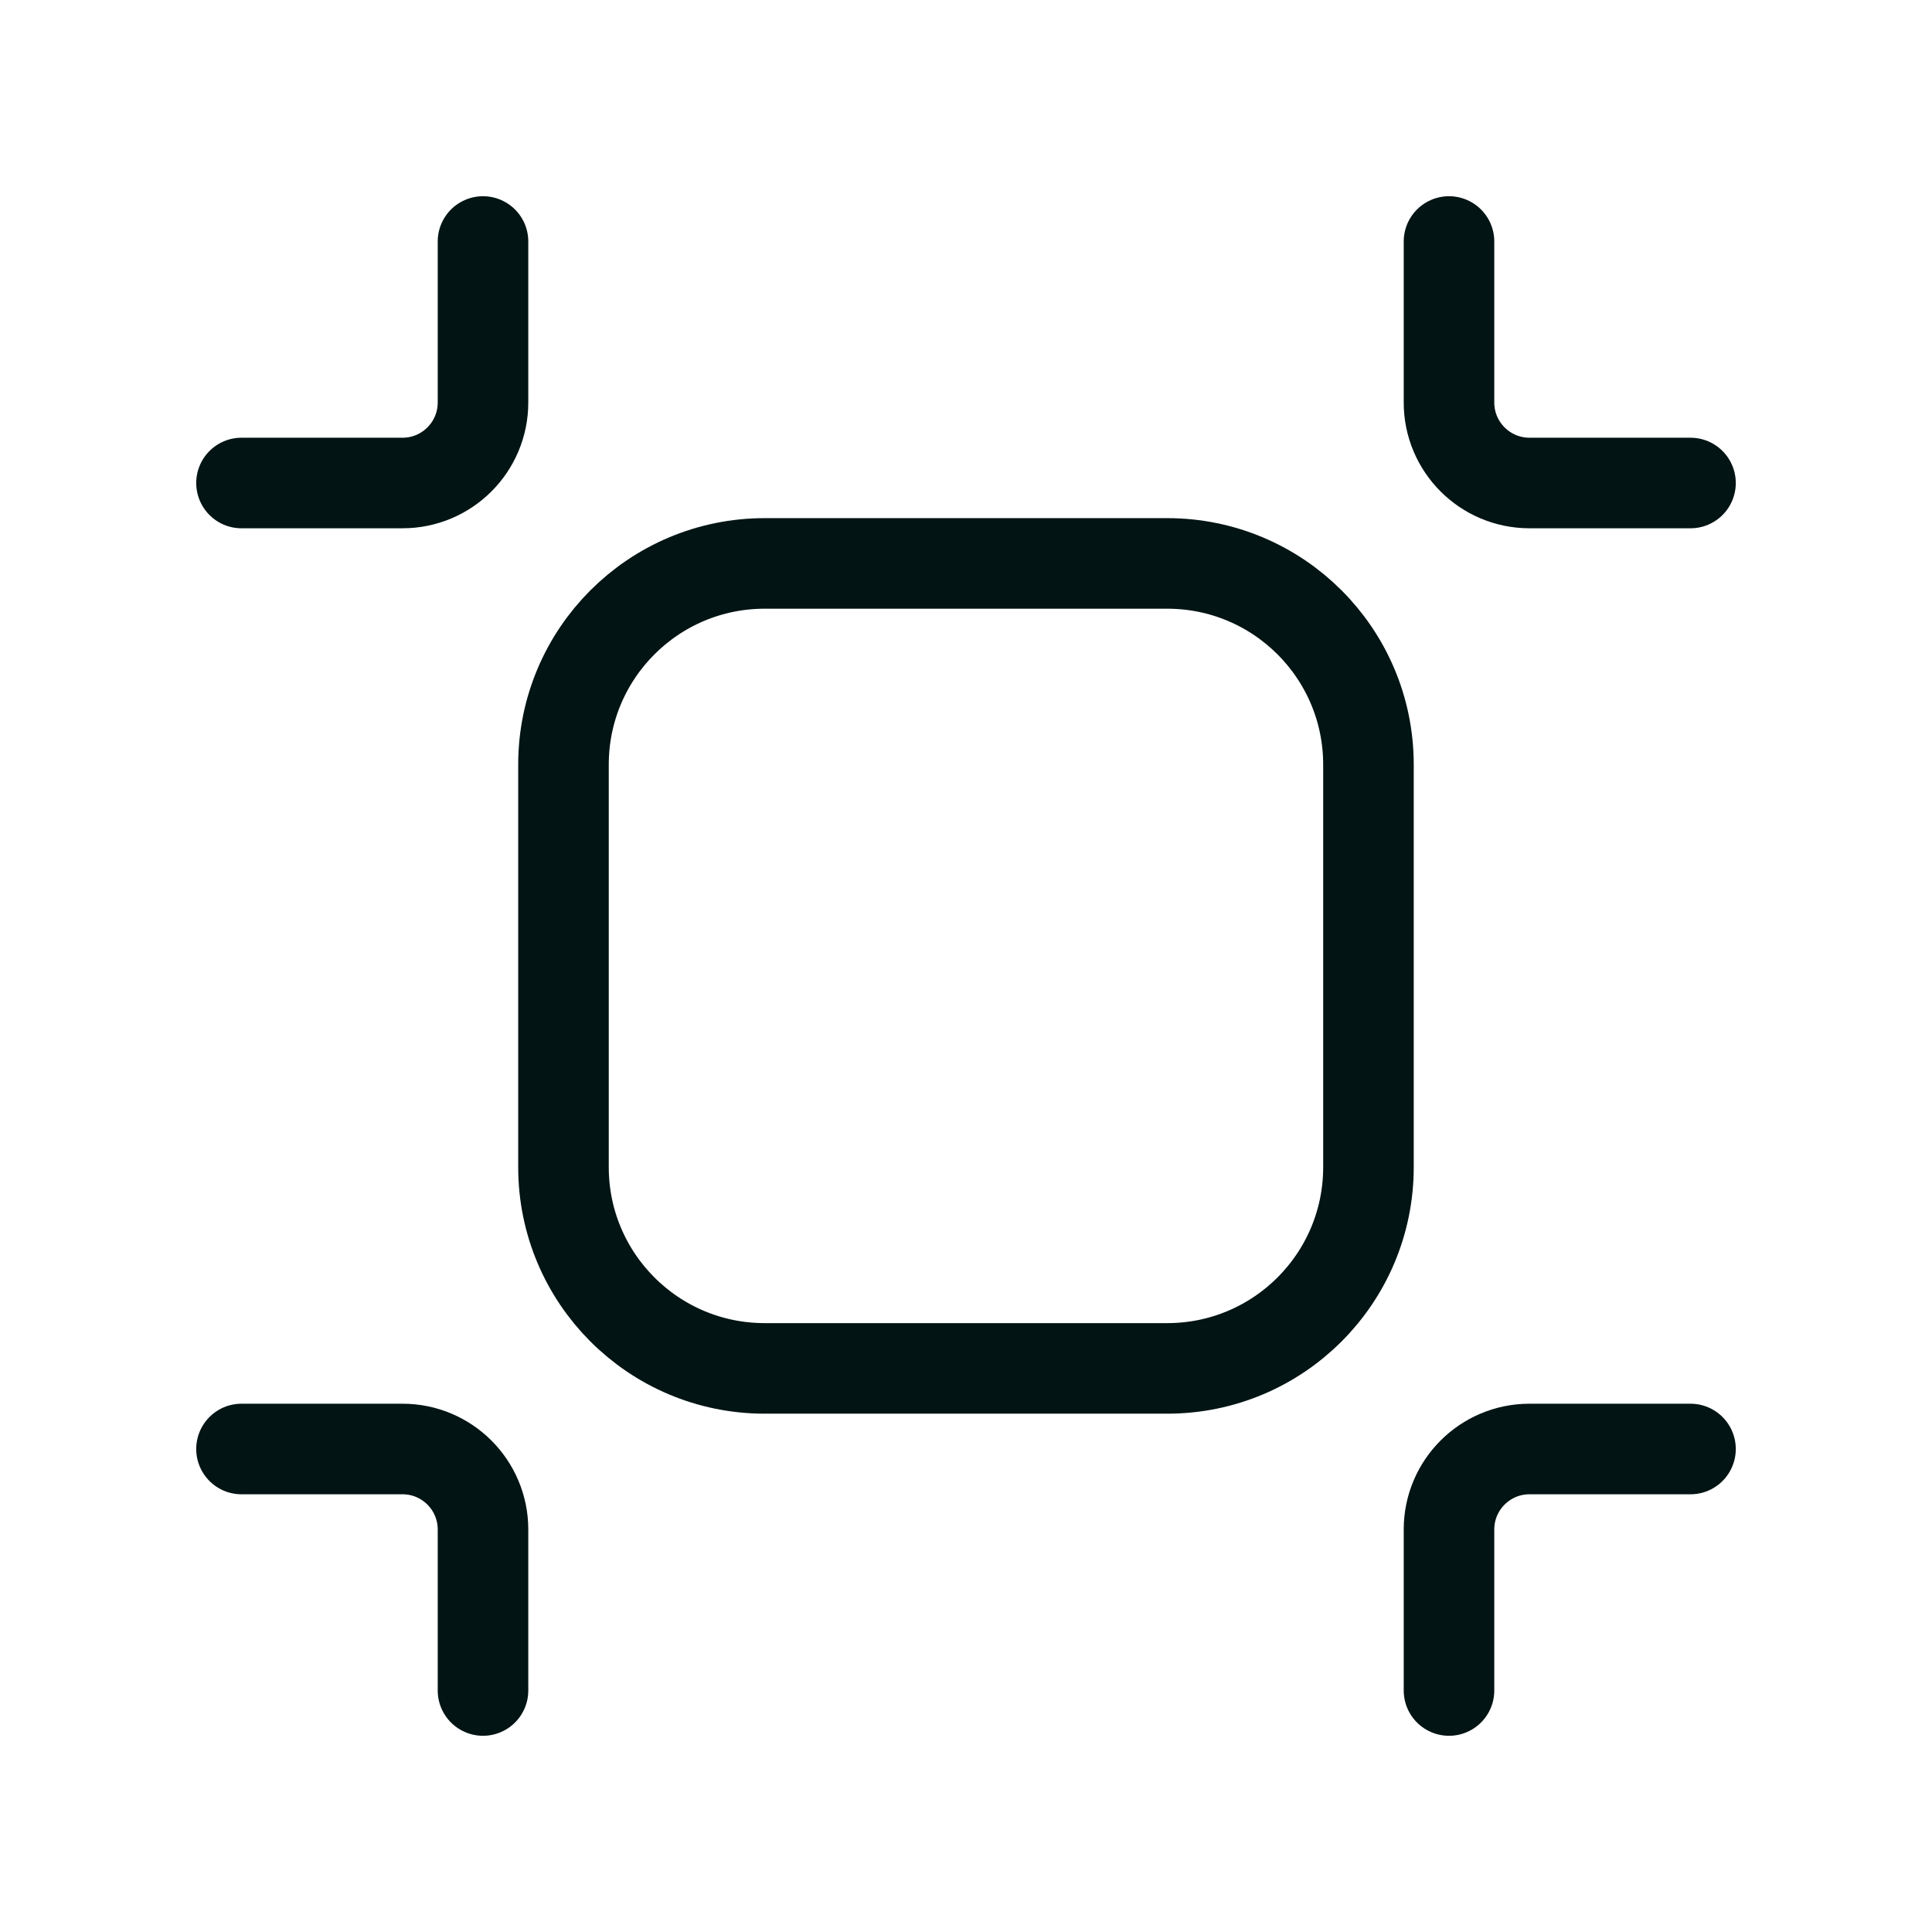
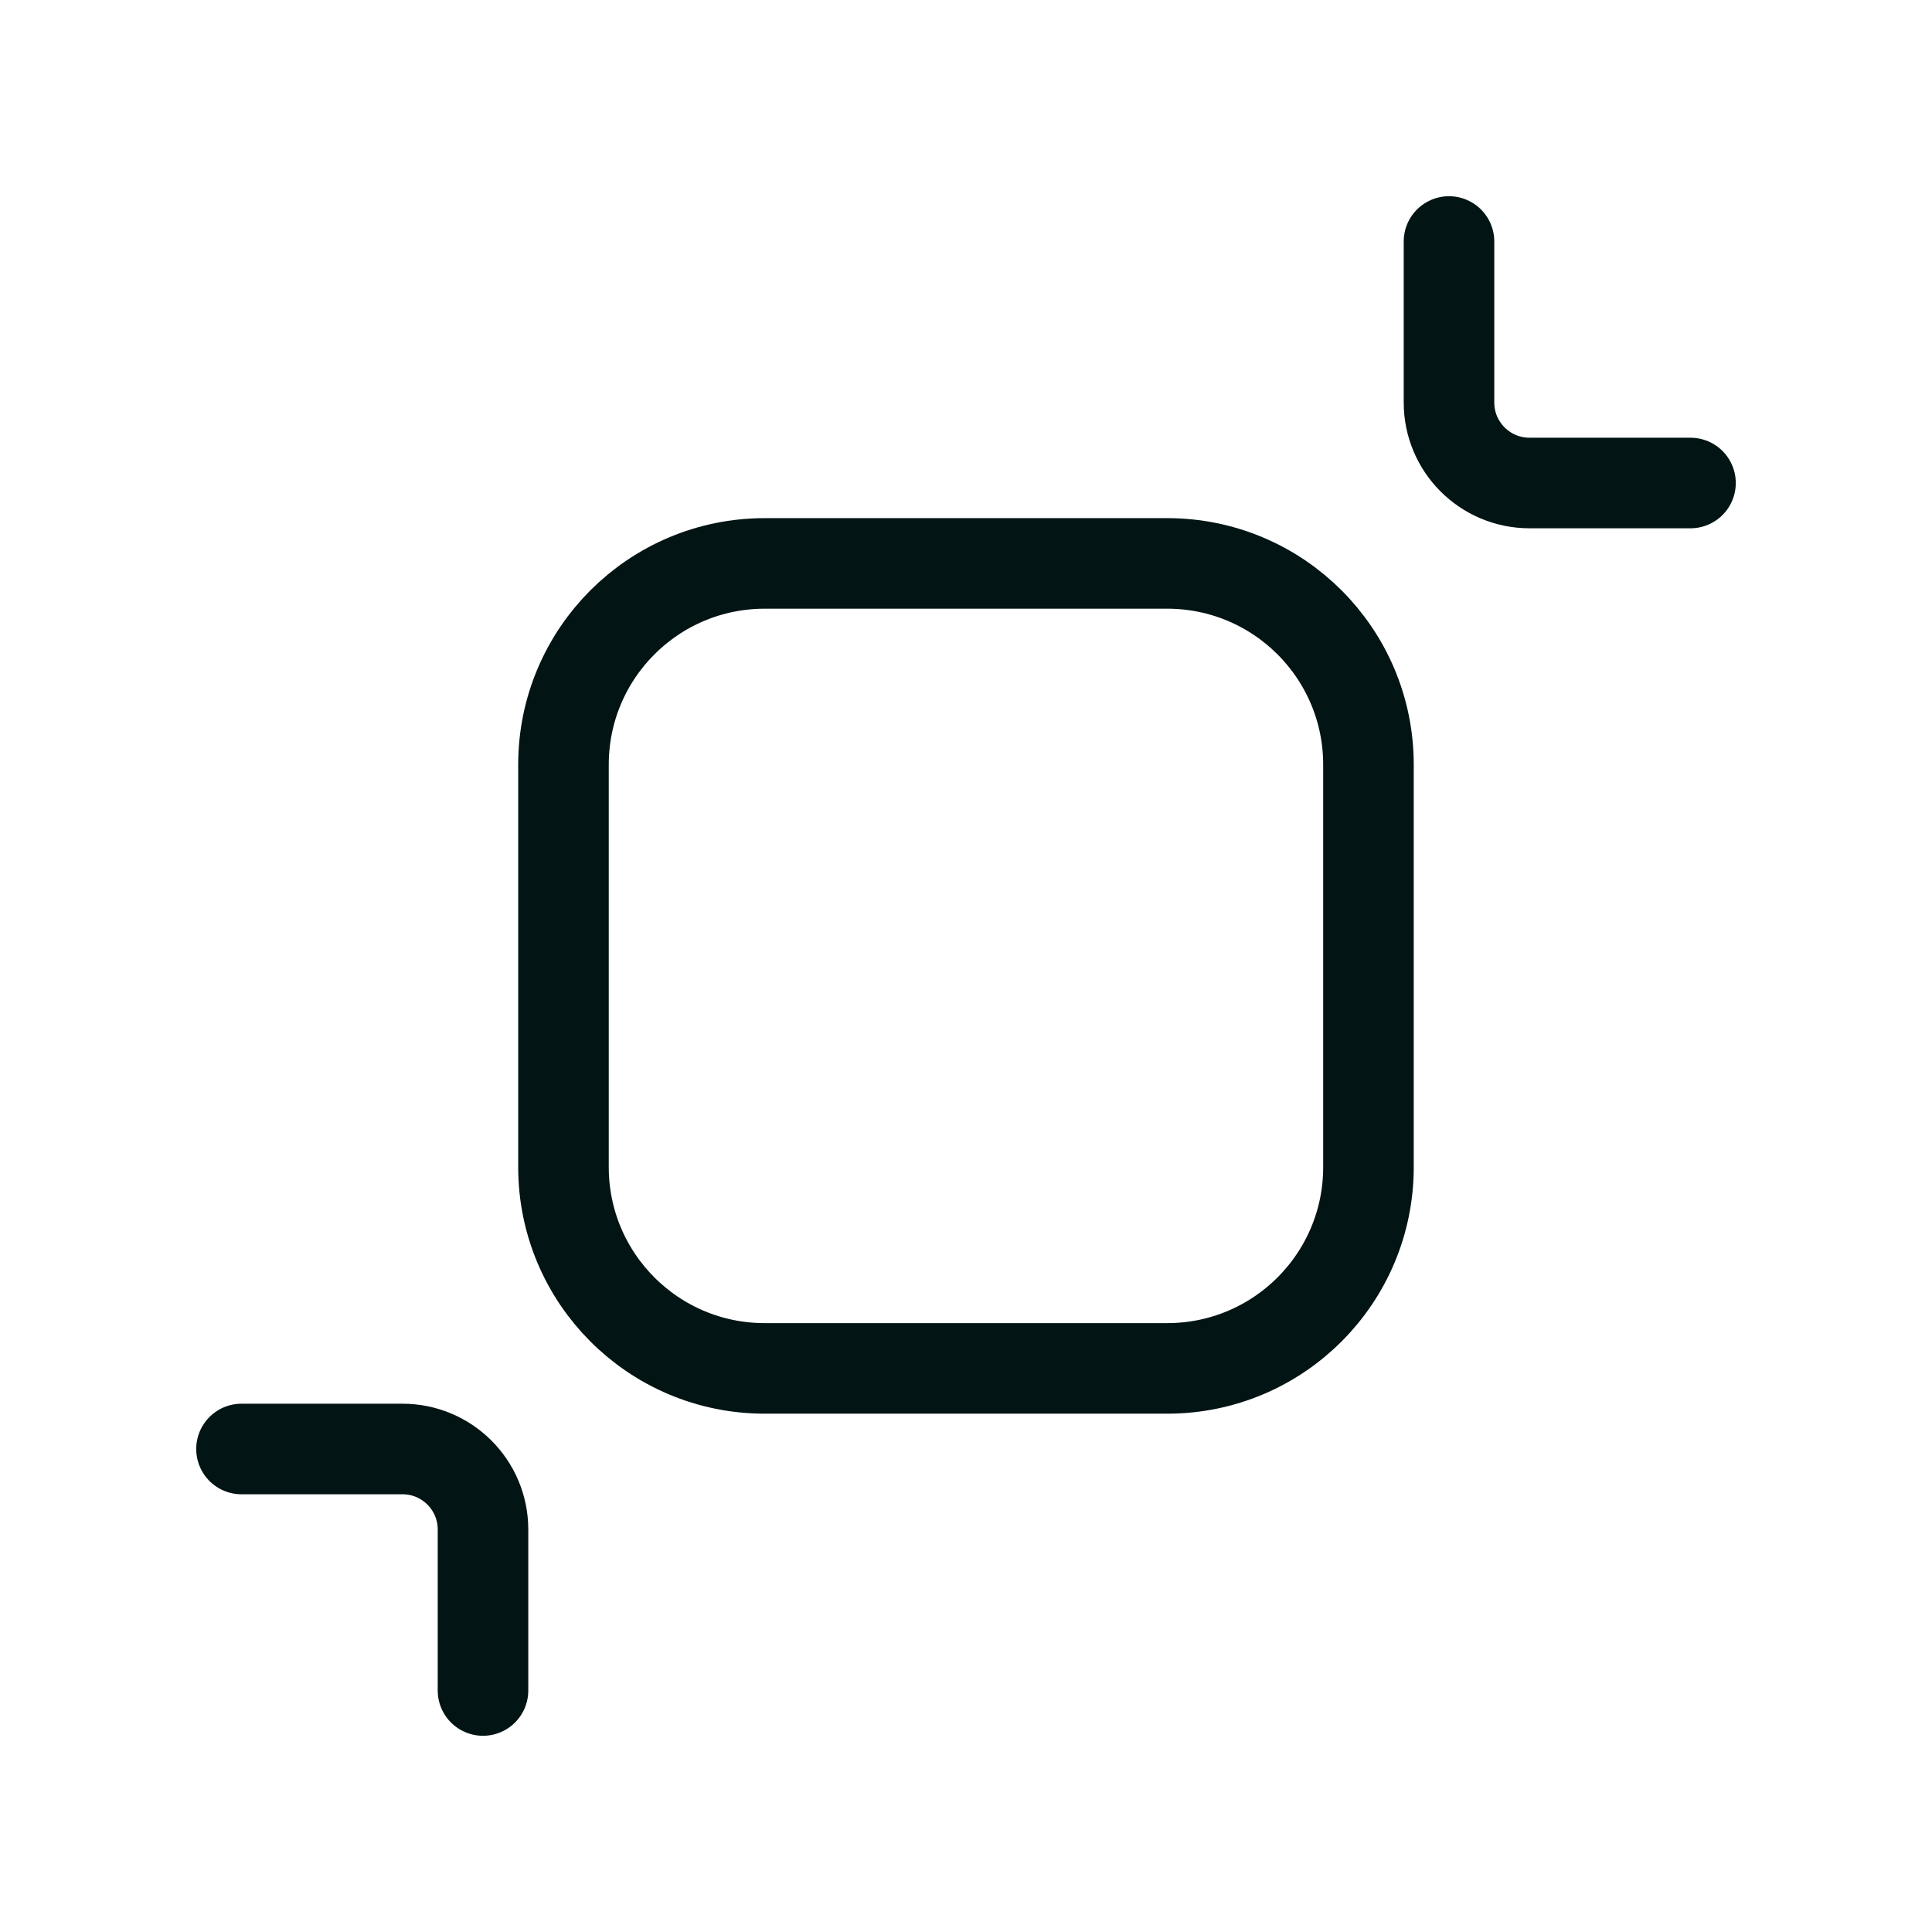
<svg xmlns="http://www.w3.org/2000/svg" fill="none" viewBox="0 0 32 32" height="32" width="32">
  <path stroke-linejoin="round" stroke-linecap="round" stroke-width="1.5" stroke="#021414" d="M19.333 22.665H12.666C10.825 22.665 9.333 21.173 9.333 19.332V12.665C9.333 10.824 10.825 9.332 12.666 9.332H19.333C21.174 9.332 22.666 10.824 22.666 12.665V19.332C22.666 21.173 21.174 22.665 19.333 22.665Z" clip-rule="evenodd" fill-rule="evenodd" />
-   <path stroke-linejoin="round" stroke-linecap="round" stroke-width="1.5" stroke="#021414" d="M24 28V25.333C24 24.597 24.597 24 25.333 24H28" />
-   <path stroke-linejoin="round" stroke-linecap="round" stroke-width="1.5" stroke="#021414" d="M8 4V6.667C8 7.403 7.403 8 6.667 8H4" />
  <path stroke-linejoin="round" stroke-linecap="round" stroke-width="1.5" stroke="#021414" d="M4 24H6.667C7.403 24 8 24.597 8 25.333V28" />
  <path stroke-linejoin="round" stroke-linecap="round" stroke-width="1.5" stroke="#021414" d="M28 8H25.333C24.597 8 24 7.403 24 6.667V4" />
</svg>